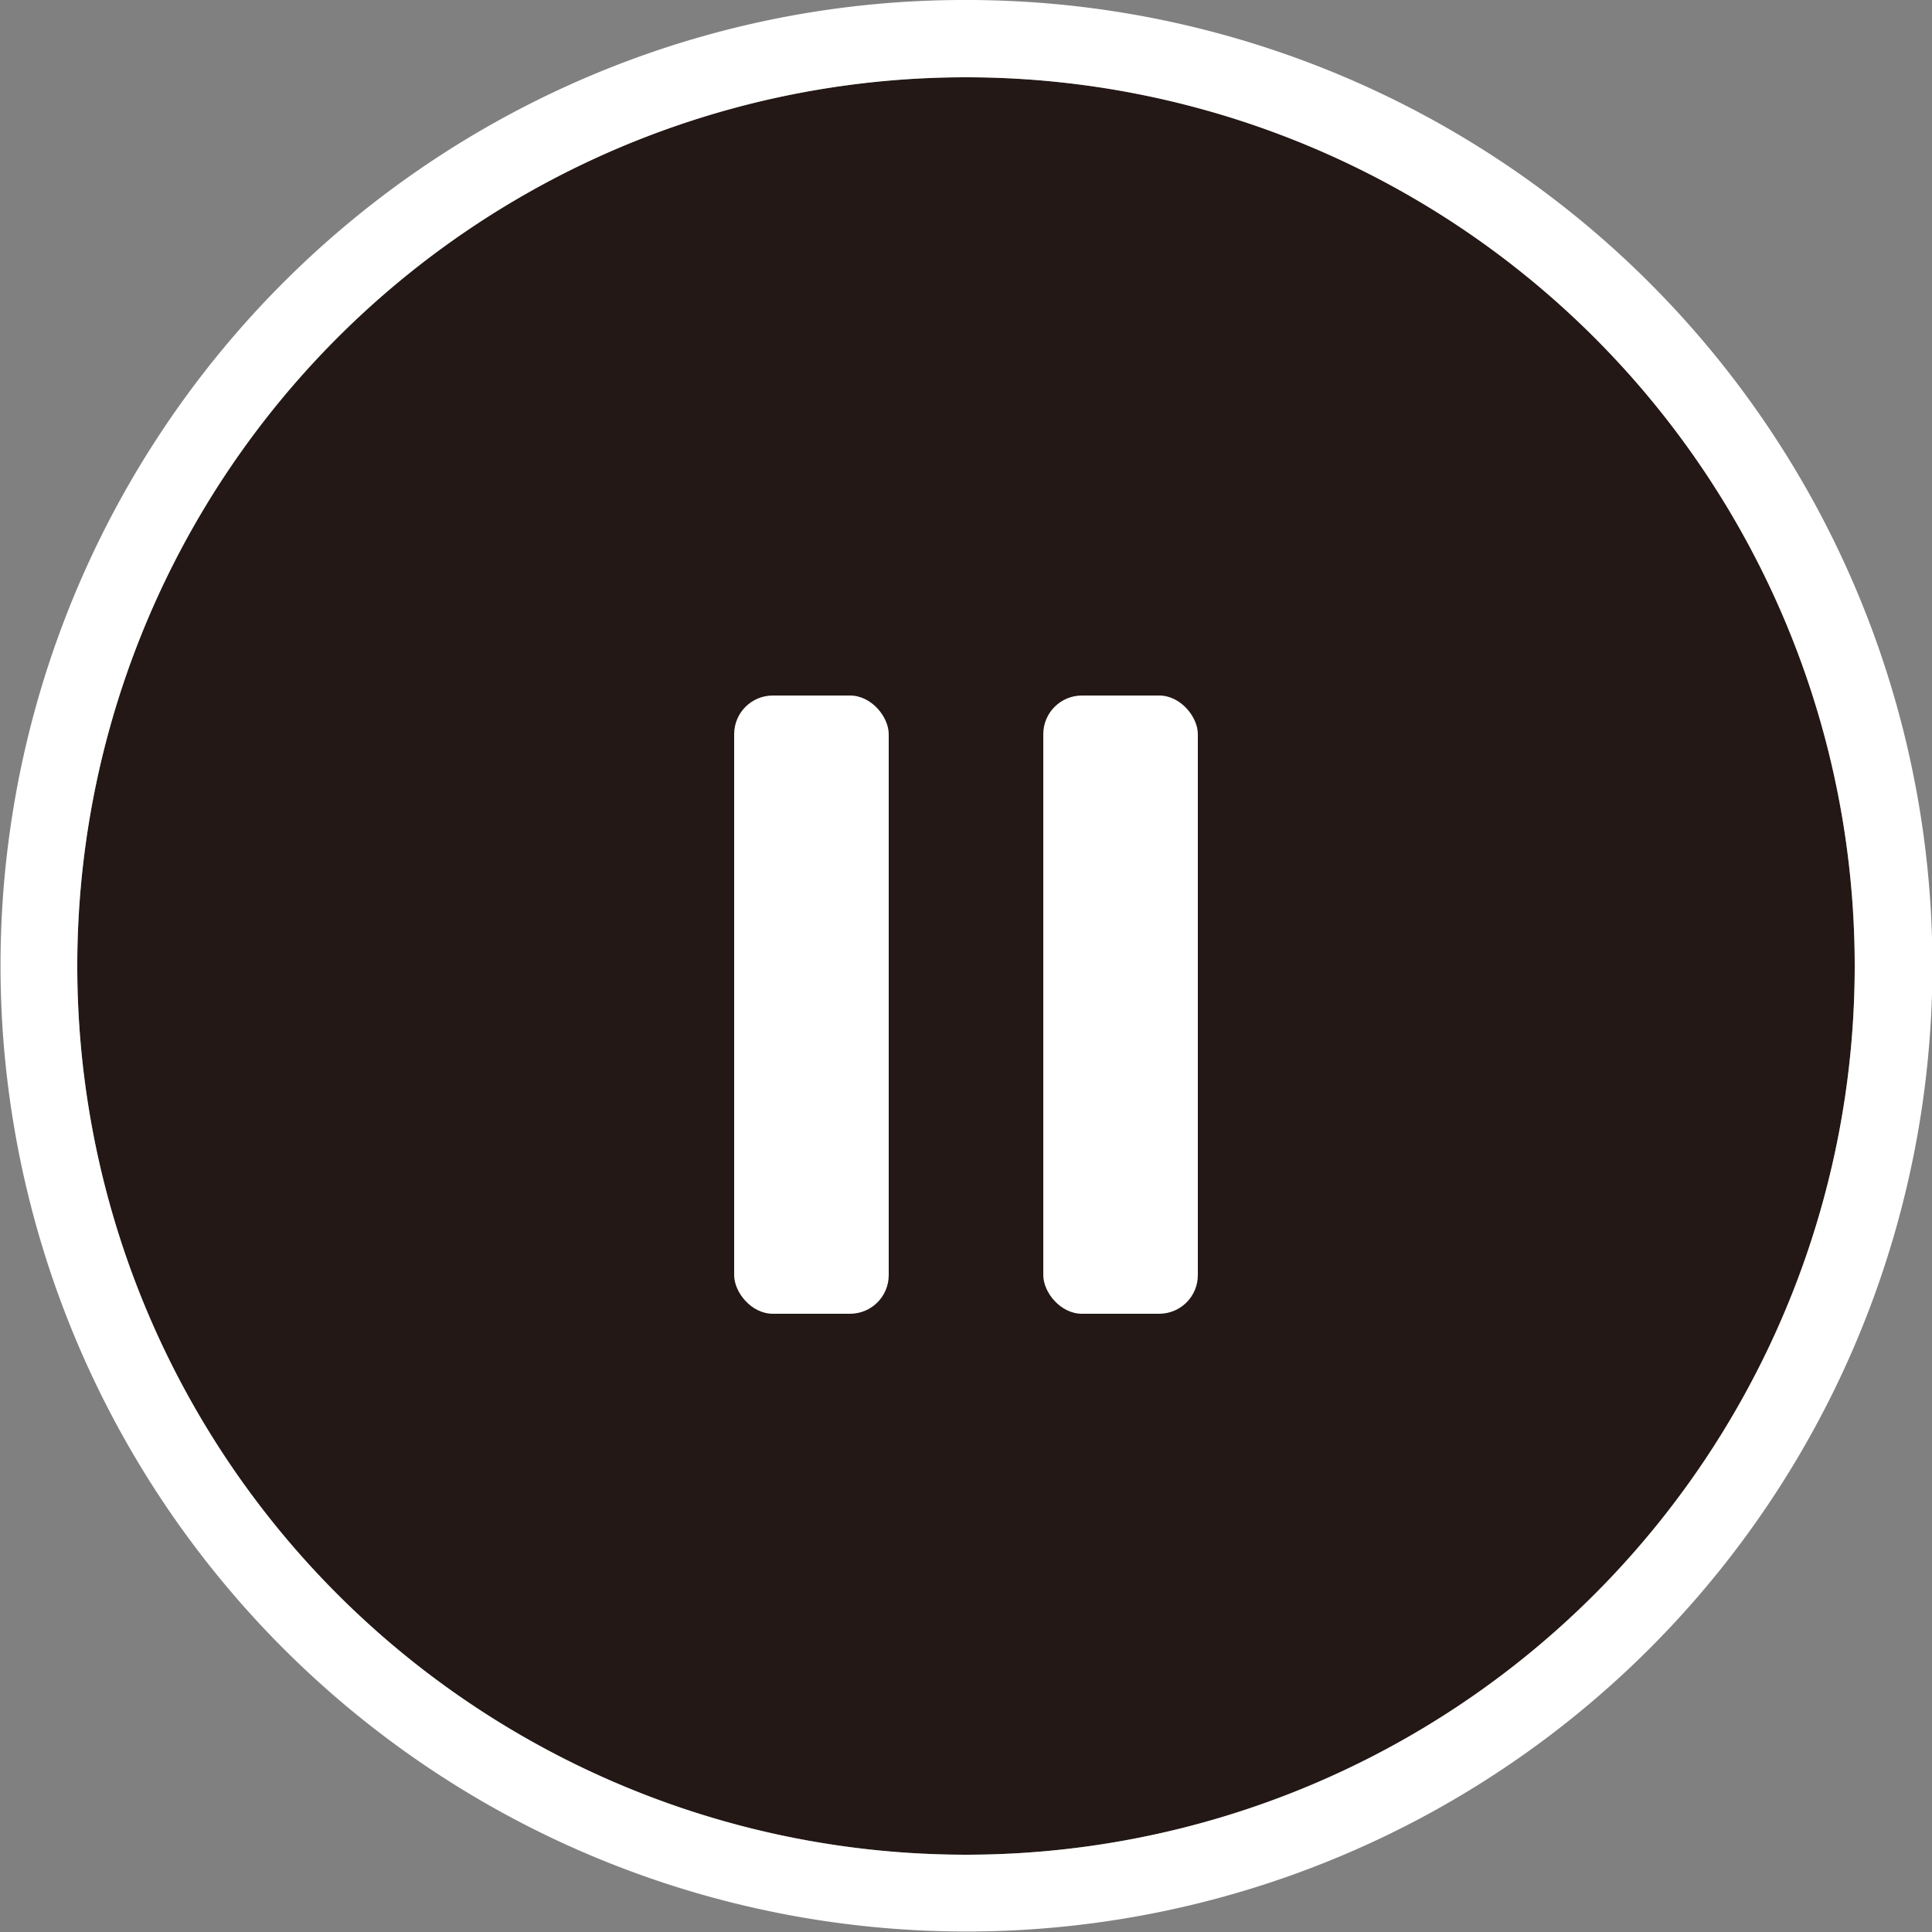
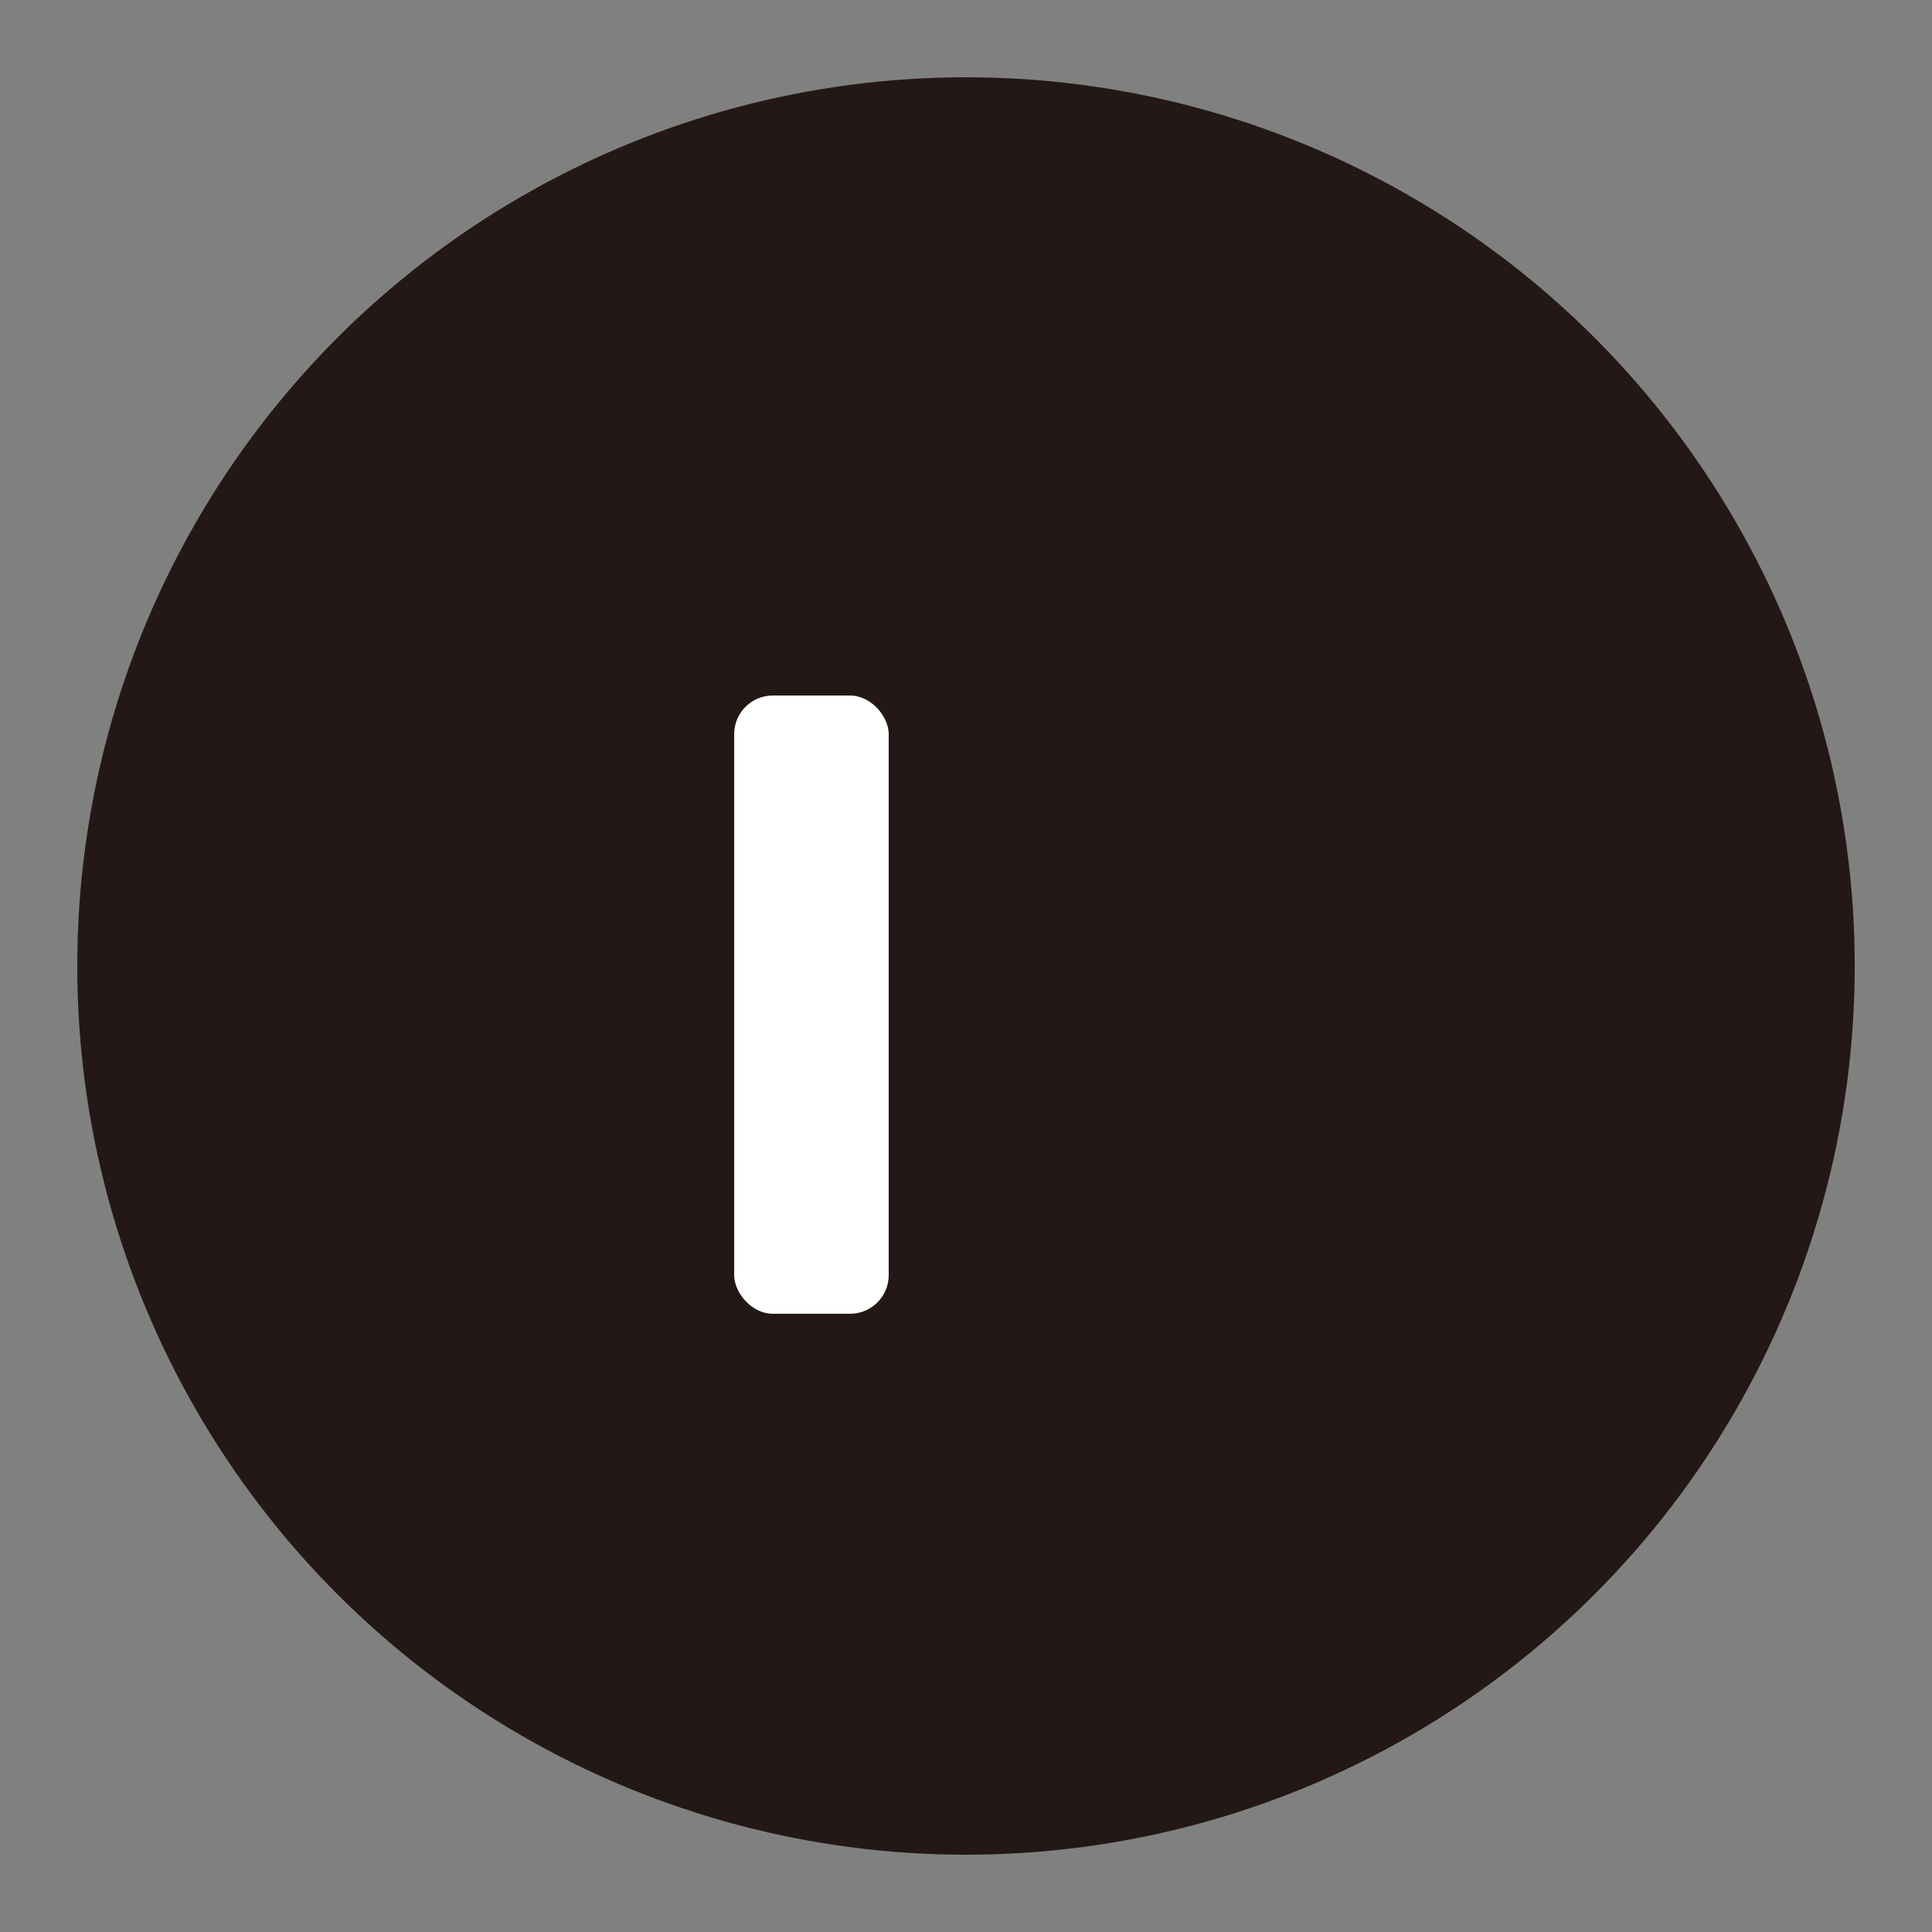
<svg xmlns="http://www.w3.org/2000/svg" width="50" height="50" viewBox="0 0 50 50">
  <rect x="0" y="0" width="50" height="50" fill="#808080" stroke="none" />
  <g transform="translate(-58.223 1.777)">
    <circle cx="23" cy="23" r="23" transform="translate(60.223 0.223)" fill="#231815" />
-     <path d="M23,0A23,23,0,1,0,46,23,23,23,0,0,0,23,0m0-2A24.993,24.993,0,0,1,40.678,40.678,25,25,0,1,1,13.268-.035,24.845,24.845,0,0,1,23-2Z" transform="translate(60.223 0.223)" fill="#fff" />
    <rect width="4" height="16" rx="1" transform="translate(77.223 16.223)" fill="#fff" />
-     <rect width="4" height="16" rx="1" transform="translate(85.223 16.223)" fill="#fff" />
  </g>
</svg>